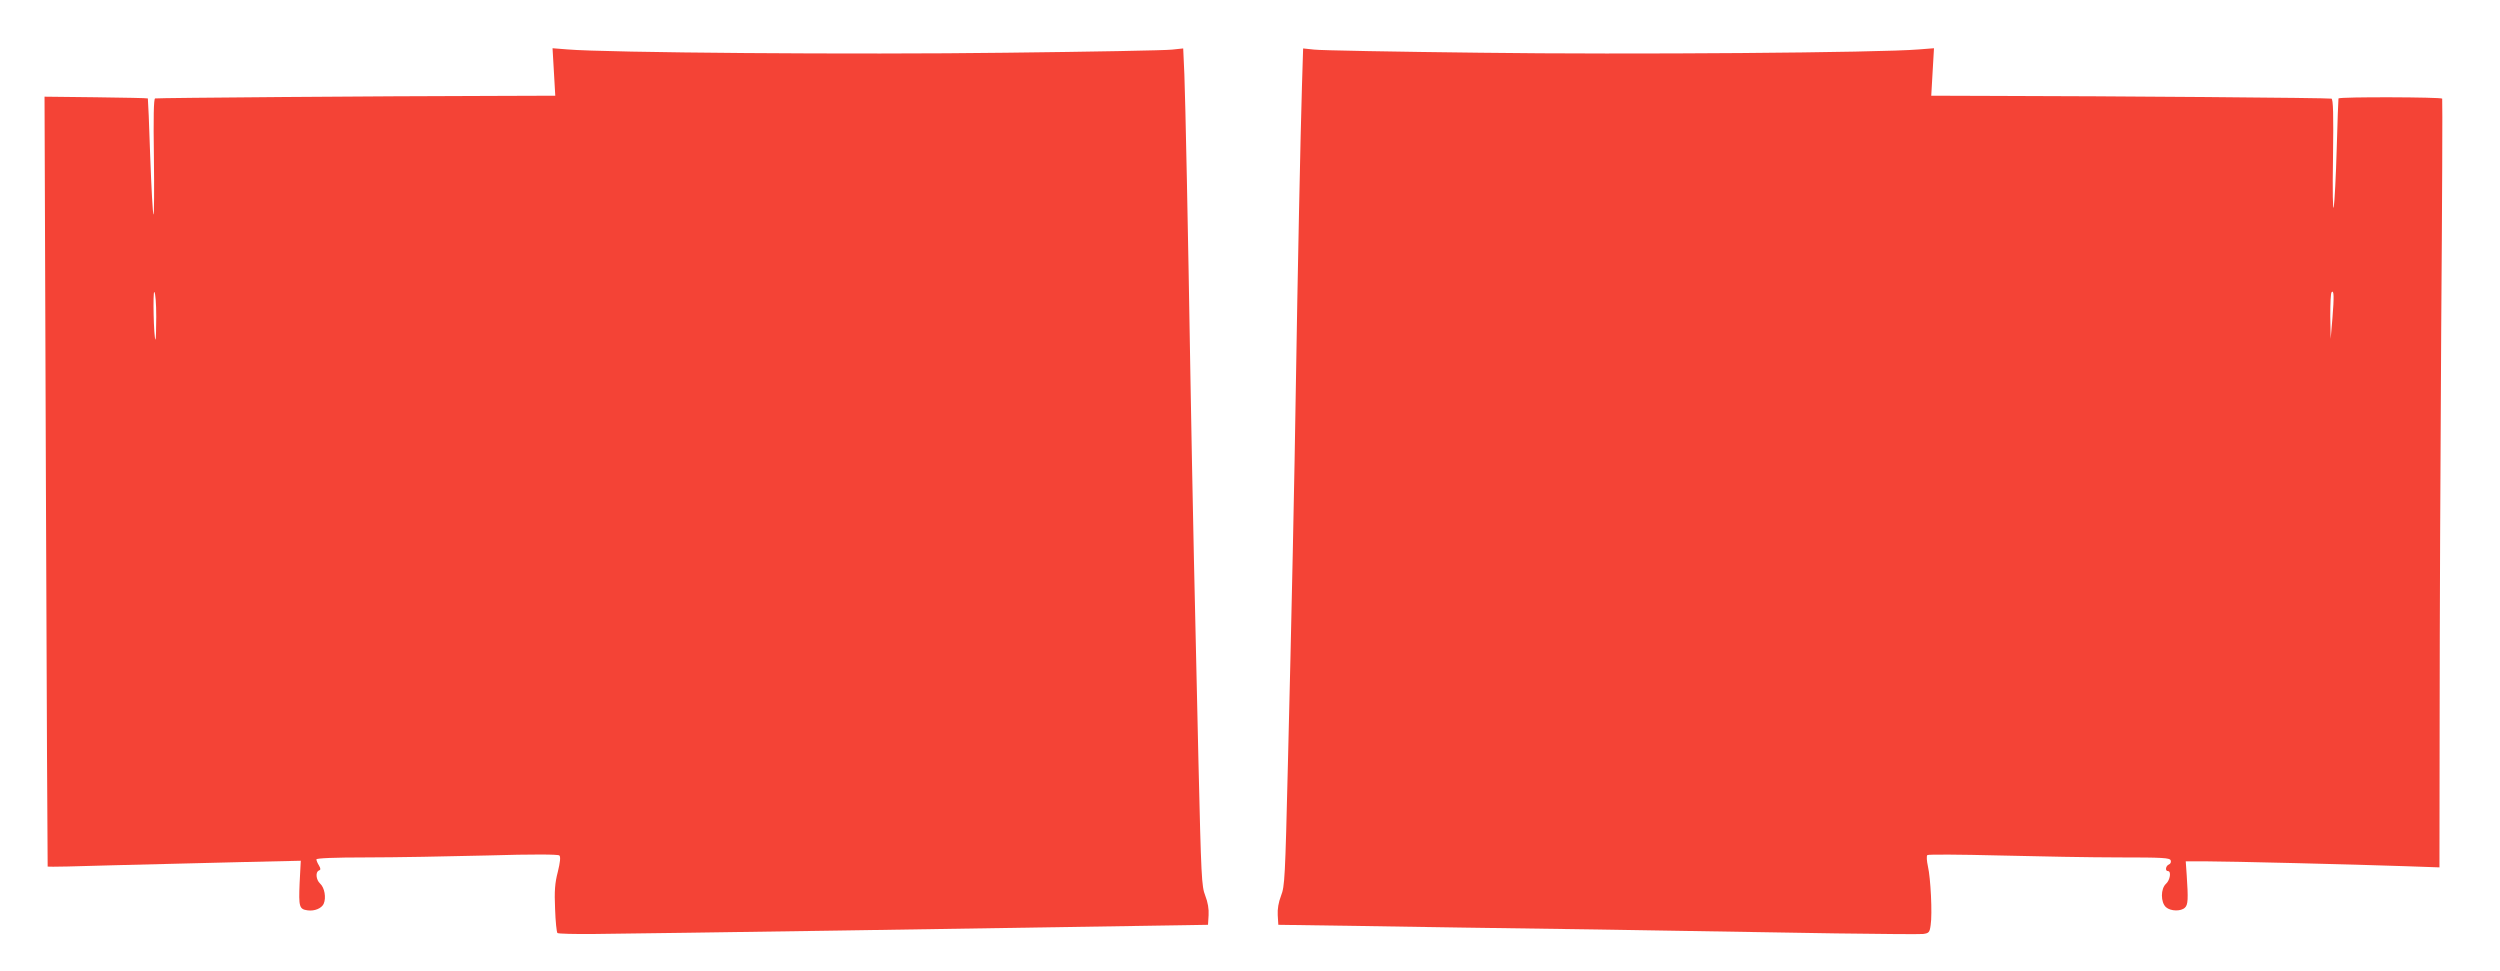
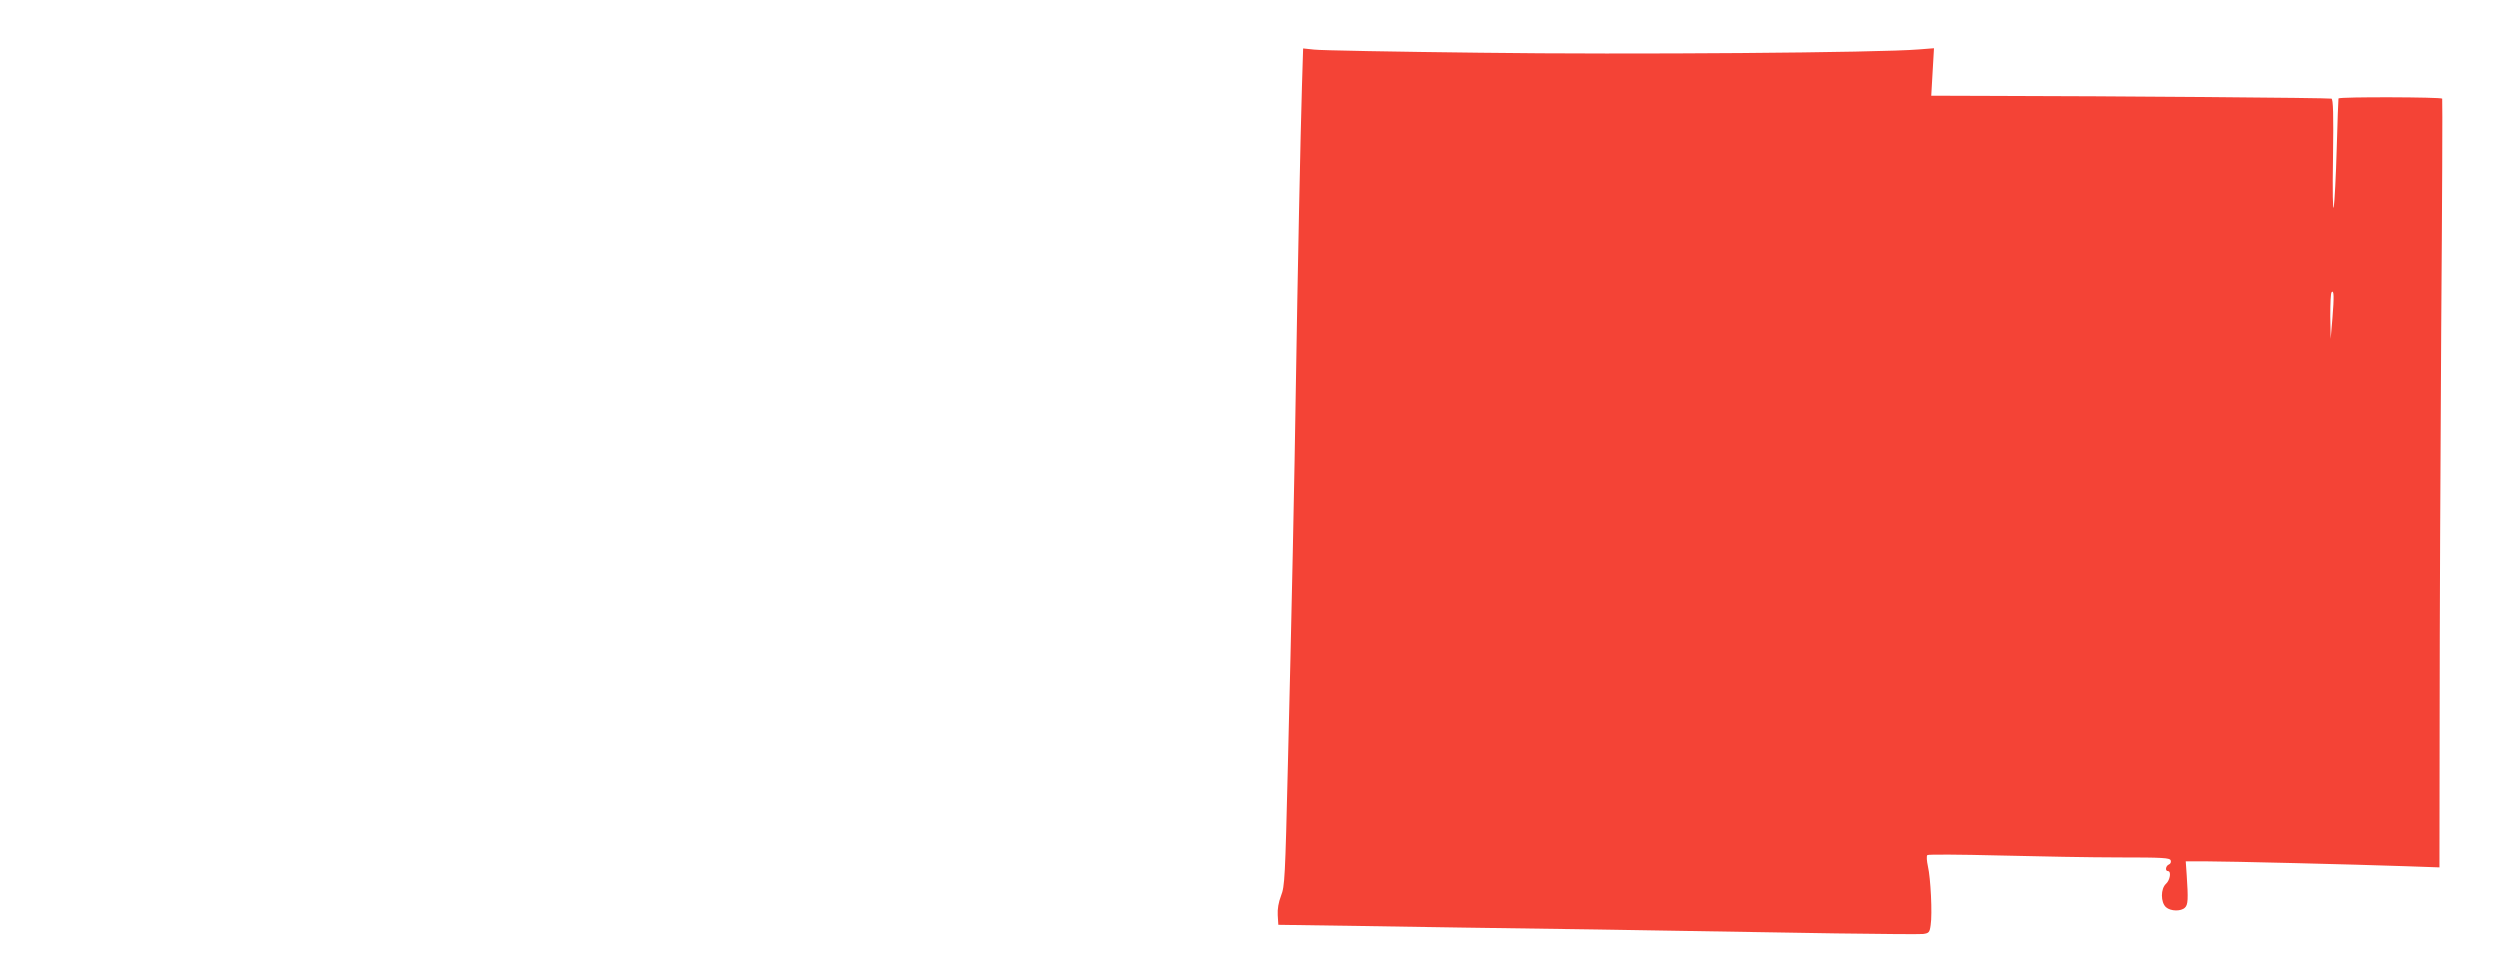
<svg xmlns="http://www.w3.org/2000/svg" version="1.0" width="1280pt" height="497pt" viewBox="0 0 1280 497" preserveAspectRatio="xMidYMid meet">
  <g transform="translate(0,497) scale(0.1,-0.1)" fill="#f44336" stroke="none">
-     <path d="M2836 4602 l7 -122 -294 -1 c-601 -1 -1744 -10 -1755 -13 -7 -3 -9 -95 -6 -303 2 -164 1 -295 -2 -292 -4 4 -11 138 -17 300 -5 161 -11 294 -12 295 -1 2 -121 4 -266 6 l-263 3 7 -1970 c4 -1084 8 -1971 9 -1972 2 -2 155 1 342 7 186 5 477 12 646 16 l308 7 -6 -115 c-5 -121 -2 -133 41 -139 35 -5 71 10 82 33 14 31 5 83 -18 104 -21 19 -25 60 -6 67 9 3 10 9 0 26 -7 11 -13 25 -13 31 0 6 90 10 258 10 141 0 419 5 617 10 237 7 363 6 369 0 7 -7 4 -35 -8 -84 -15 -57 -18 -99 -14 -189 2 -64 8 -120 12 -124 4 -4 89 -6 189 -5 370 4 1972 28 3022 45 l120 2 3 49 c2 32 -4 67 -17 100 -19 48 -21 94 -35 691 -16 670 -32 1432 -41 1965 -12 745 -26 1425 -31 1548 l-6 134 -57 -6 c-31 -4 -414 -11 -851 -16 -759 -10 -2047 0 -2245 17 l-76 6 7 -121z m-2036 -1254 c0 -67 -2 -119 -4 -117 -9 10 -14 249 -6 244 6 -4 10 -61 10 -127z" />
    <path d="M6666 4528 c-7 -219 -23 -1000 -31 -1523 -7 -466 -22 -1192 -41 -1950 -14 -580 -16 -623 -35 -671 -13 -34 -19 -68 -17 -100 l3 -49 415 -6 c228 -4 777 -12 1220 -18 443 -7 991 -16 1219 -20 228 -3 429 -5 447 -3 30 4 34 8 39 46 9 57 0 240 -14 300 -6 28 -8 53 -3 58 4 4 170 3 367 -2 198 -5 475 -10 616 -10 222 0 258 -2 263 -15 3 -9 -1 -18 -9 -21 -17 -7 -21 -34 -5 -34 18 0 11 -46 -10 -65 -28 -25 -28 -95 0 -120 24 -21 77 -22 97 -2 16 15 17 45 9 165 l-5 72 102 0 c116 0 766 -16 1025 -25 l172 -6 1 793 c0 436 4 1320 8 1963 5 644 7 1175 5 1180 -4 8 -523 10 -531 1 -1 -1 -5 -117 -9 -257 -4 -140 -11 -274 -15 -299 -5 -26 -7 81 -4 253 3 223 1 299 -8 302 -11 4 -1117 13 -1751 14 l-298 1 7 122 7 121 -77 -6 c-198 -17 -1485 -27 -2245 -17 -437 5 -820 12 -851 16 l-57 6 -6 -194z m5276 -1188 l-9 -105 -2 116 c0 64 2 119 7 123 12 13 13 -23 4 -134z" />
  </g>
</svg>